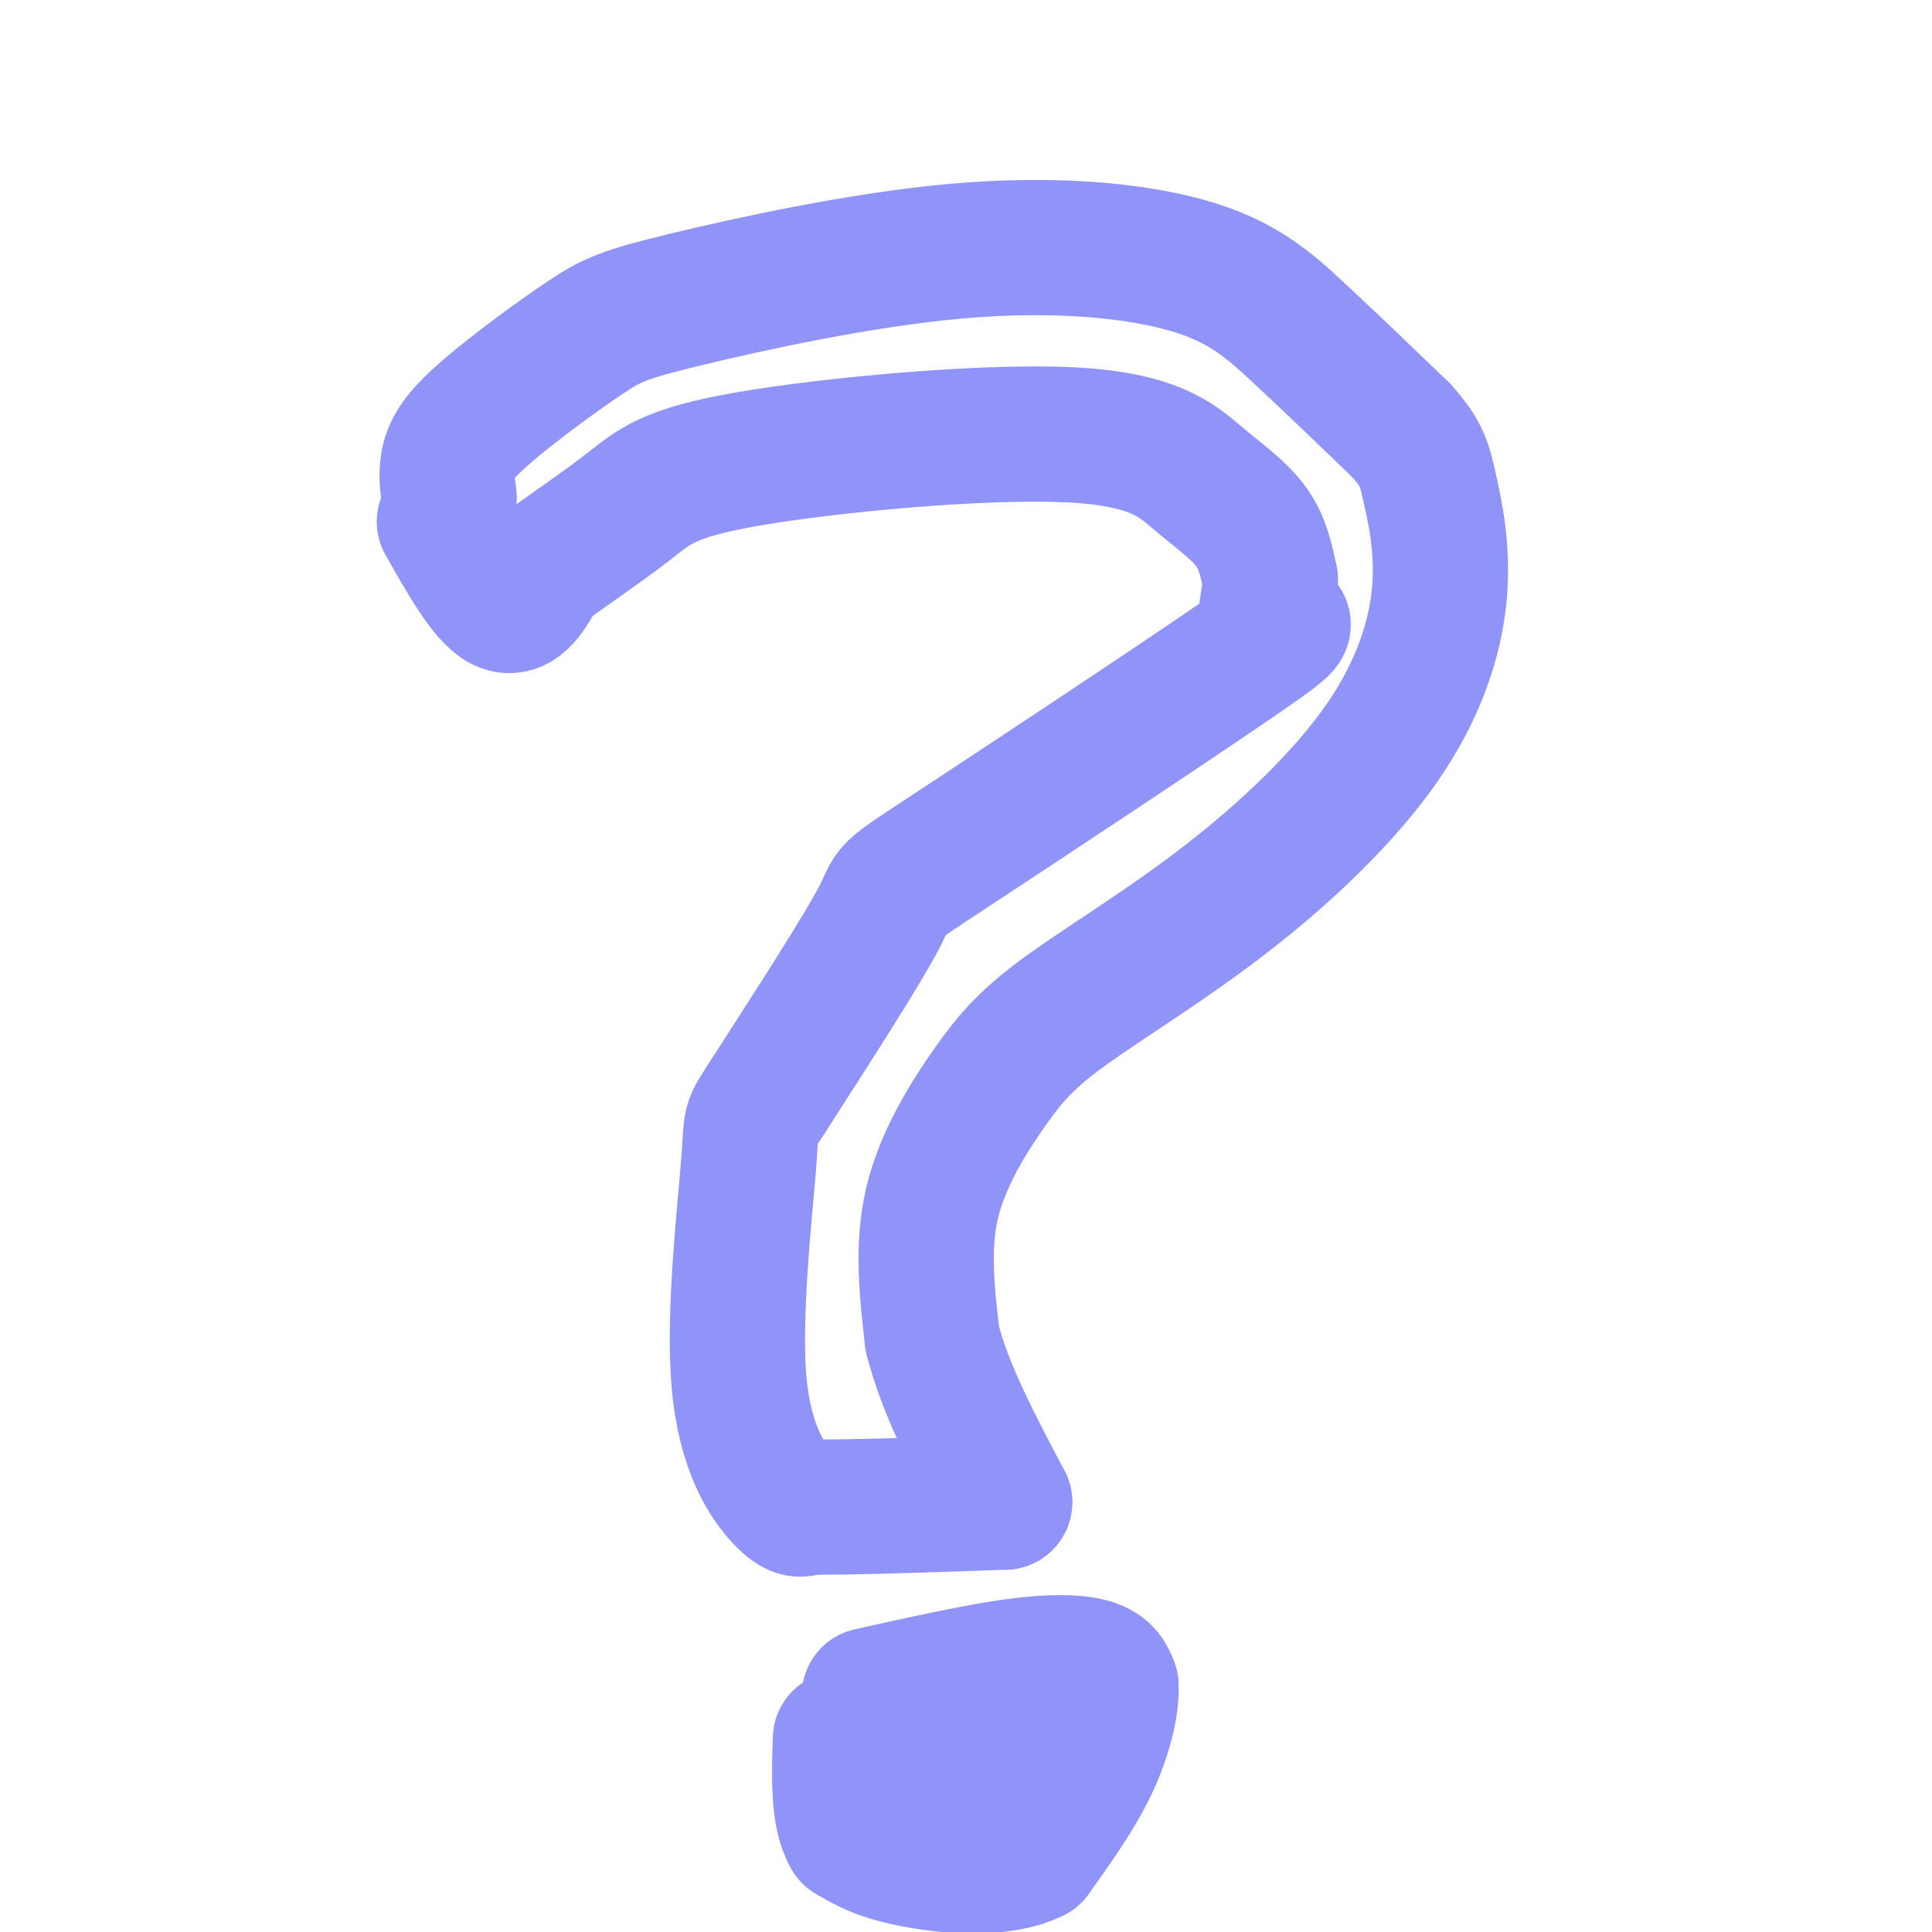
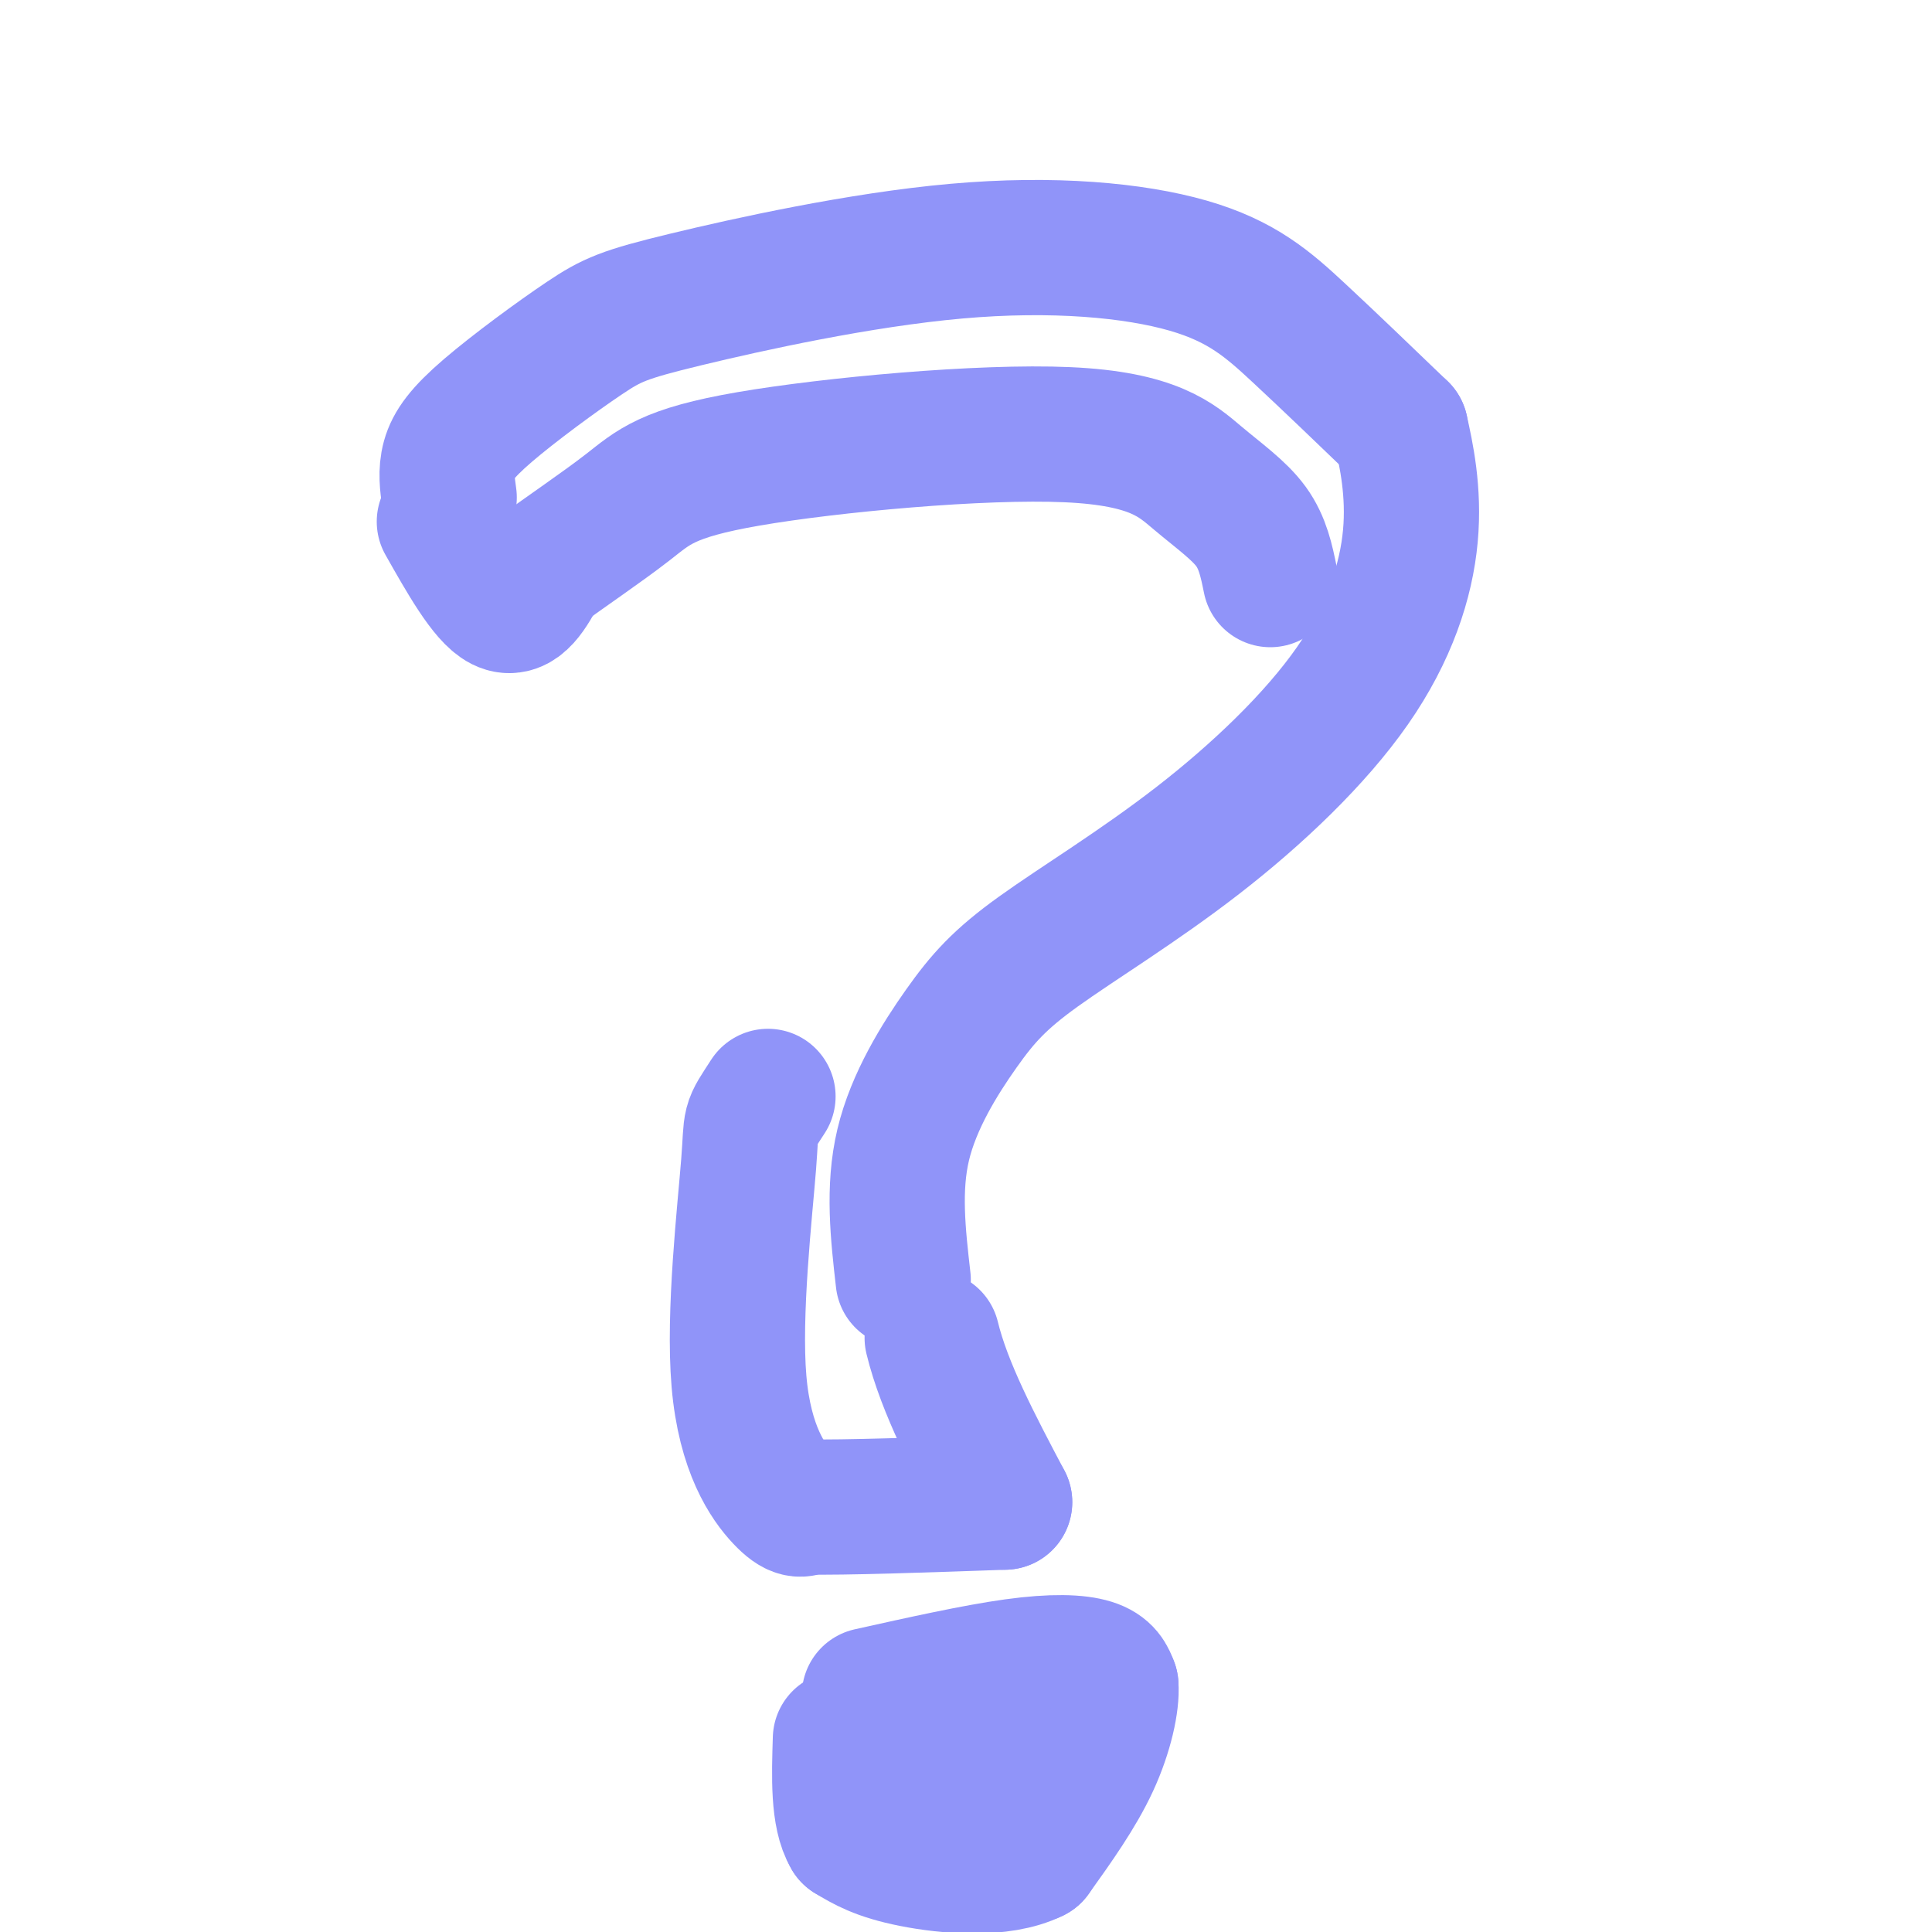
<svg xmlns="http://www.w3.org/2000/svg" viewBox="0 0 400 400" version="1.1">
  <g fill="none" stroke="#9094F9" stroke-width="28" stroke-linecap="round" stroke-linejoin="round">
    <path d="M93,103c-0.373,-2.661 -0.746,-5.322 0,-8c0.746,-2.678 2.611,-5.374 8,-10c5.389,-4.626 14.303,-11.182 20,-15c5.697,-3.818 8.176,-4.899 21,-8c12.824,-3.101 35.994,-8.223 56,-10c20.006,-1.777 36.848,-0.209 48,3c11.152,3.209 16.615,8.060 23,14c6.385,5.940 13.693,12.970 21,20" />
-     <path d="M290,89c4.396,4.865 4.886,7.027 6,12c1.114,4.973 2.851,12.757 2,22c-0.851,9.243 -4.289,19.945 -12,31c-7.711,11.055 -19.693,22.462 -32,32c-12.307,9.538 -24.938,17.206 -33,23c-8.062,5.794 -11.555,9.714 -16,16c-4.445,6.286 -9.841,14.939 -12,24c-2.159,9.061 -1.079,18.531 0,28" />
+     <path d="M290,89c1.114,4.973 2.851,12.757 2,22c-0.851,9.243 -4.289,19.945 -12,31c-7.711,11.055 -19.693,22.462 -32,32c-12.307,9.538 -24.938,17.206 -33,23c-8.062,5.794 -11.555,9.714 -16,16c-4.445,6.286 -9.841,14.939 -12,24c-2.159,9.061 -1.079,18.531 0,28" />
    <path d="M193,277c2.500,10.333 8.750,22.167 15,34" />
    <path d="M92,108c4.333,7.667 8.667,15.333 12,17c3.333,1.667 5.667,-2.667 8,-7" />
    <path d="M112,118c4.765,-3.532 12.676,-8.862 18,-13c5.324,-4.138 8.059,-7.084 25,-10c16.941,-2.916 48.087,-5.802 66,-5c17.913,0.802 22.592,5.293 27,9c4.408,3.707 8.545,6.631 11,10c2.455,3.369 3.227,7.185 4,11" />
-     <path d="M263,120c0.053,3.937 -1.815,8.279 0,9c1.815,0.721 7.311,-2.178 -6,7c-13.311,9.178 -45.430,30.432 -60,40c-14.570,9.568 -11.591,7.448 -15,14c-3.409,6.552 -13.204,21.776 -23,37" />
    <path d="M159,227c-4.215,6.544 -3.254,4.404 -4,14c-0.746,9.596 -3.201,30.930 -2,45c1.201,14.070 6.057,20.877 9,24c2.943,3.123 3.971,2.561 5,2" />
    <path d="M167,312c7.667,0.167 24.333,-0.417 41,-1" />
    <path d="M180,351c10.978,-2.444 21.956,-4.889 30,-6c8.044,-1.111 13.156,-0.889 16,0c2.844,0.889 3.422,2.444 4,4" />
    <path d="M230,349c0.267,3.333 -1.067,9.667 -4,16c-2.933,6.333 -7.467,12.667 -12,19" />
    <path d="M214,384c-6.844,3.400 -17.956,2.400 -25,1c-7.044,-1.400 -10.022,-3.200 -13,-5" />
    <path d="M176,380c-2.500,-4.167 -2.250,-12.083 -2,-20" />
    <path d="M191,363c3.419,-0.648 6.839,-1.295 12,0c5.161,1.295 12.064,4.533 11,6c-1.064,1.467 -10.094,1.164 -14,0c-3.906,-1.164 -2.687,-3.190 -1,-4c1.687,-0.810 3.844,-0.405 6,0" />
  </g>
</svg>